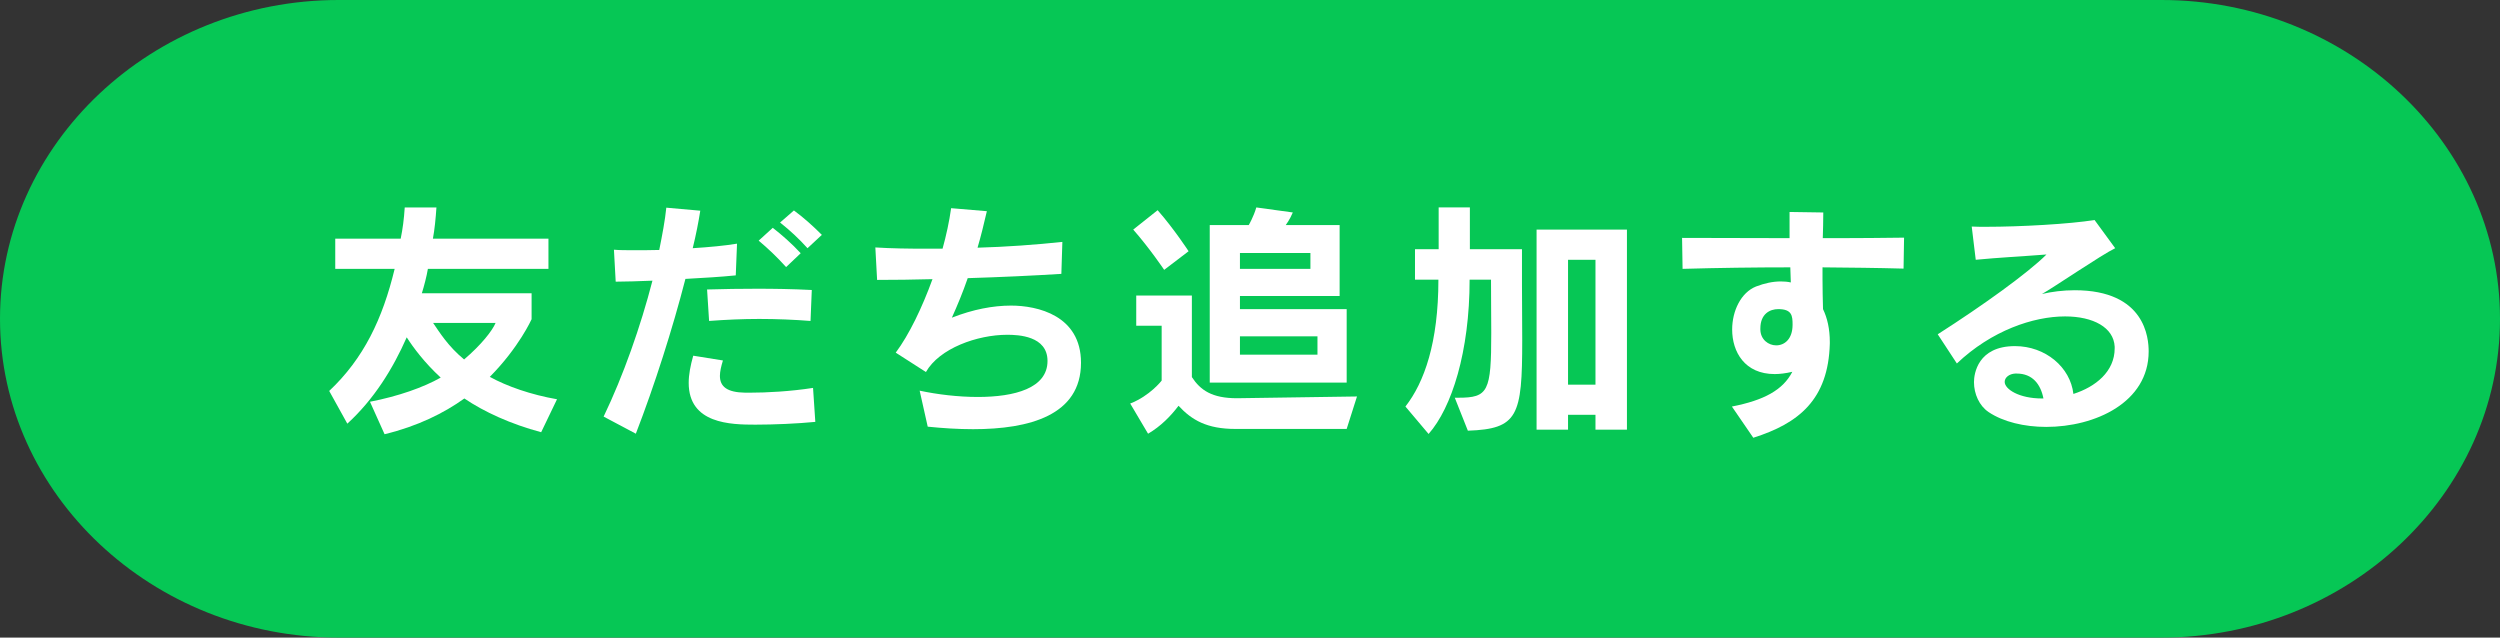
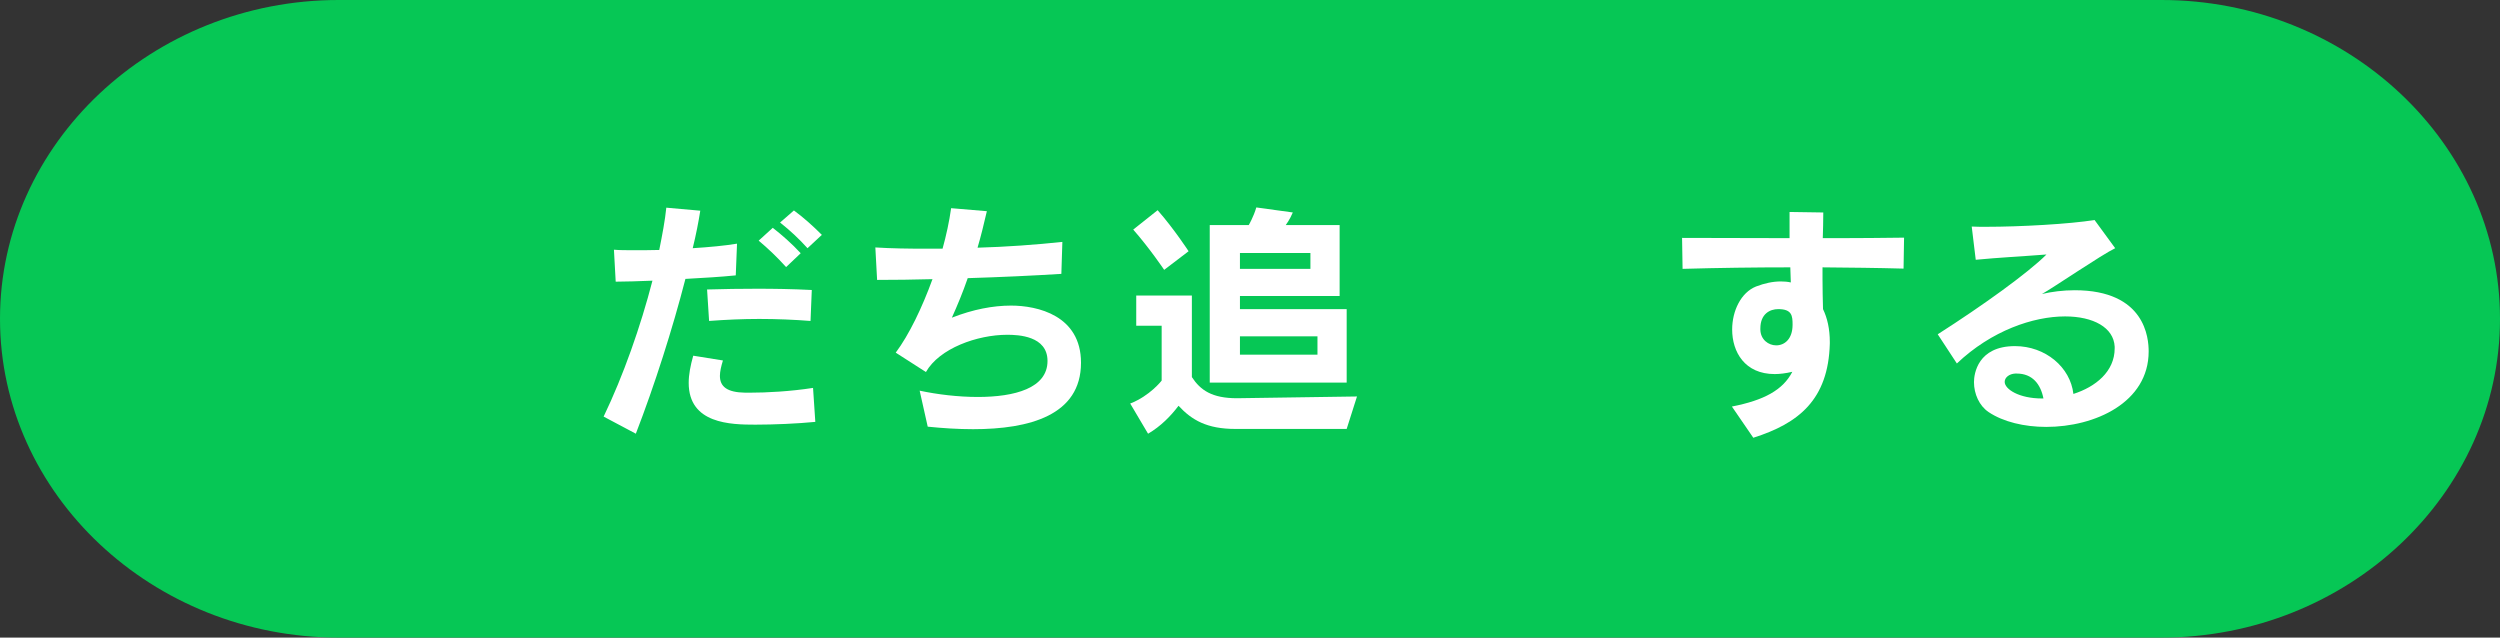
<svg xmlns="http://www.w3.org/2000/svg" id="_レイヤー_2" viewBox="0 0 261.577 66.711">
  <rect x="0" y="0" width="261.577" height="66.711" fill="#333333" stroke="none" />
  <defs>
    <style>.cls-1{fill:#fff;}.cls-2{fill:#06c755;}</style>
  </defs>
  <g id="design">
    <path class="cls-2" d="M261.577,33.356c0,18.346-15.946,33.356-35.436,33.356H35.436C15.946,66.711,0,51.701,0,33.356S15.946,0,35.436,0h190.705c19.49,0,35.436,15.01,35.436,33.356Z" />
-     <path class="cls-1" d="M56.619,45.222c-3.161-.843-5.979-2.133-8.033-3.529-2.133,1.528-4.873,2.897-8.349,3.74l-1.527-3.397c2.976-.579,5.583-1.501,7.401-2.528-1.686-1.554-2.845-3.107-3.556-4.214-1.449,3.292-3.424,6.479-6.215,9.034l-1.896-3.424c3.608-3.397,5.583-7.532,6.848-12.773h-6.215v-3.16h6.847c.211-1.027.343-2.028.422-3.266h3.318c-.079,1.159-.185,2.265-.369,3.266h12.089v3.16h-12.615c-.132.79-.395,1.791-.632,2.555h11.483v2.713s-1.317,2.95-4.372,6.031c1.817,1.001,4.319,1.87,7.032,2.344l-1.659,3.45ZM45.32,33.792c.685,1.001,1.554,2.423,3.24,3.819,1.791-1.528,2.95-3.002,3.292-3.819h-6.532Z" />
    <path class="cls-1" d="M63.157,43.589c2.054-4.267,3.872-9.429,5.109-14.222-1.449.053-2.792.105-3.845.105l-.184-3.345c.553.053,1.291.053,2.186.053.738,0,1.581,0,2.555-.026.316-1.58.606-3.082.738-4.425l3.555.316c-.184,1.185-.448,2.528-.79,3.924,1.686-.105,3.371-.263,4.635-.474l-.132,3.318c-1.527.158-3.371.263-5.267.369-1.343,5.214-3.213,11.087-5.188,16.197l-3.371-1.791ZM85.306,44.142c-1.87.185-4.346.29-6.268.29-2.581,0-6.979-.079-6.979-4.372,0-.869.185-1.817.474-2.844l3.108.5c-.185.605-.316,1.159-.316,1.606,0,1.106.711,1.738,2.66,1.765h.448c1.817,0,4.267-.132,6.637-.5l.237,3.555ZM84.806,33.581c-1.686-.131-3.503-.21-5.373-.21-1.712,0-3.477.079-5.241.21l-.21-3.292c1.817-.053,3.502-.079,5.241-.079,1.765,0,3.608.026,5.715.132l-.132,3.239ZM82.251,27.945c-.922-1.027-1.923-1.976-2.871-2.766l1.475-1.343c.975.764,1.975,1.633,2.923,2.66l-1.527,1.449ZM84.49,25.97c-.896-1-1.844-1.87-2.871-2.686l1.449-1.264c1.001.737,1.949,1.58,2.923,2.555l-1.501,1.396Z" />
    <path class="cls-1" d="M96.224,40.876c1.843.395,4.029.659,6.083.659,3.872,0,7.295-.922,7.295-3.767,0-2.633-3.082-2.739-4.214-2.739-3.134,0-7.111,1.422-8.507,3.898l-3.16-2.028c1.396-1.87,2.765-4.714,3.845-7.69-1.975.053-3.95.079-5.794.079l-.184-3.397c1.659.105,3.476.131,5.373.131h1.659c.369-1.317.711-2.871.896-4.24l3.74.316c-.316,1.369-.632,2.66-.975,3.819,2.923-.079,6.163-.316,8.875-.606l-.105,3.345c-2.95.185-6.347.342-9.797.448-.527,1.527-1.08,2.844-1.659,4.135,2.212-.869,4.319-1.264,6.189-1.264,2.765,0,7.322,1.027,7.322,5.979,0,5.504-5.399,6.953-11.299,6.953-1.58,0-3.187-.105-4.74-.264l-.843-3.766Z" />
    <path class="cls-1" d="M129.262,44.88c-2.976,0-4.556-.922-5.952-2.423-.79,1.054-1.87,2.16-3.187,2.923l-1.87-3.16c2.054-.79,3.292-2.396,3.292-2.396v-5.742h-2.66v-3.16h5.821v8.533c.896,1.37,2.107,2.212,4.714,2.212l12.563-.184-1.08,3.397h-11.641ZM121.809,28.235s-1.527-2.265-3.239-4.214l2.555-2.028c1.712,1.949,3.239,4.293,3.239,4.293l-2.555,1.949ZM126.576,40.034v-16.487h4.083s.5-.843.79-1.843l3.819.526c-.316.764-.738,1.317-.738,1.317h5.636v7.427h-10.429v1.369h11.167v7.69h-14.327ZM137.11,26.47h-7.374v1.659h7.374v-1.659ZM137.848,35.188h-8.111v1.922h8.111v-1.922Z" />
-     <path class="cls-1" d="M152.213,41.614h.369c3.134,0,3.45-.632,3.45-6.795,0-1.501-.026-3.318-.026-5.557h-2.239c0,7.532-1.87,13.405-4.293,16.144l-2.423-2.871c1.975-2.528,3.45-6.689,3.45-13.273h-2.449v-3.187h2.476v-4.372h3.266v4.372h5.452v3.687c0,2.265.026,4.214.026,5.847,0,7.927-.448,9.271-5.688,9.455l-1.37-3.45ZM166.936,44.958v-1.554h-2.871v1.554h-3.292v-20.938h9.455v20.938h-3.292ZM166.936,27.182h-2.871v13.063h2.871v-13.063Z" />
    <path class="cls-1" d="M181.211,42.536c3.371-.658,5.347-1.738,6.321-3.634-.685.158-1.291.237-1.844.237-3.134,0-4.451-2.317-4.451-4.662,0-1.949.922-3.872,2.502-4.503.896-.342,1.765-.527,2.581-.527.369,0,.711.026,1.054.105-.026-.5-.026-1.027-.053-1.58-3.74,0-7.506.053-11.272.158l-.053-3.239c3.661,0,7.454.026,11.246.026v-2.739l3.529.053c0,.948-.026,1.791-.053,2.687h1.606c2.317,0,4.609-.026,6.9-.053l-.053,3.239c-2.792-.079-5.636-.105-8.48-.131v1.211c0,1.08.026,2.133.053,3.16.447.922.711,2.081.711,3.424v.185c-.158,5.873-3.266,8.349-8.006,9.85l-2.239-3.266ZM184.188,34.503c.026,1.027.843,1.633,1.659,1.633.869,0,1.712-.658,1.712-2.16,0-.921-.053-1.633-1.502-1.633-.869,0-1.869.5-1.869,2.028v.132Z" />
    <path class="cls-1" d="M221.26,36.267c-.105-2.001-2.238-3.16-5.188-3.16-3.318,0-7.69,1.475-11.324,4.925l-2.002-3.055c4.74-3.029,9.455-6.426,11.378-8.349-2.687.21-4.952.316-7.401.553l-.421-3.477c.447.026.975.026,1.527.026,3.529,0,8.771-.29,11.325-.711l2.159,2.95c-1.422.685-6.558,4.188-7.664,4.793,1.001-.237,2.212-.395,3.424-.395,7.4,0,7.743,5.03,7.743,6.4,0,5.346-5.61,7.901-10.719,7.901-2.292,0-4.504-.527-6.031-1.554-.975-.659-1.528-1.896-1.528-3.134,0-.869.396-3.766,4.293-3.766,3.188,0,5.795,2.212,6.11,5.004,2.317-.737,4.319-2.344,4.319-4.767v-.185ZM213.807,41.693c-.29-1.501-1.159-2.607-2.792-2.607h-.158c-.605.026-1.105.395-1.105.869,0,.764,1.501,1.738,3.897,1.738h.158Z" />
  </g>
</svg>